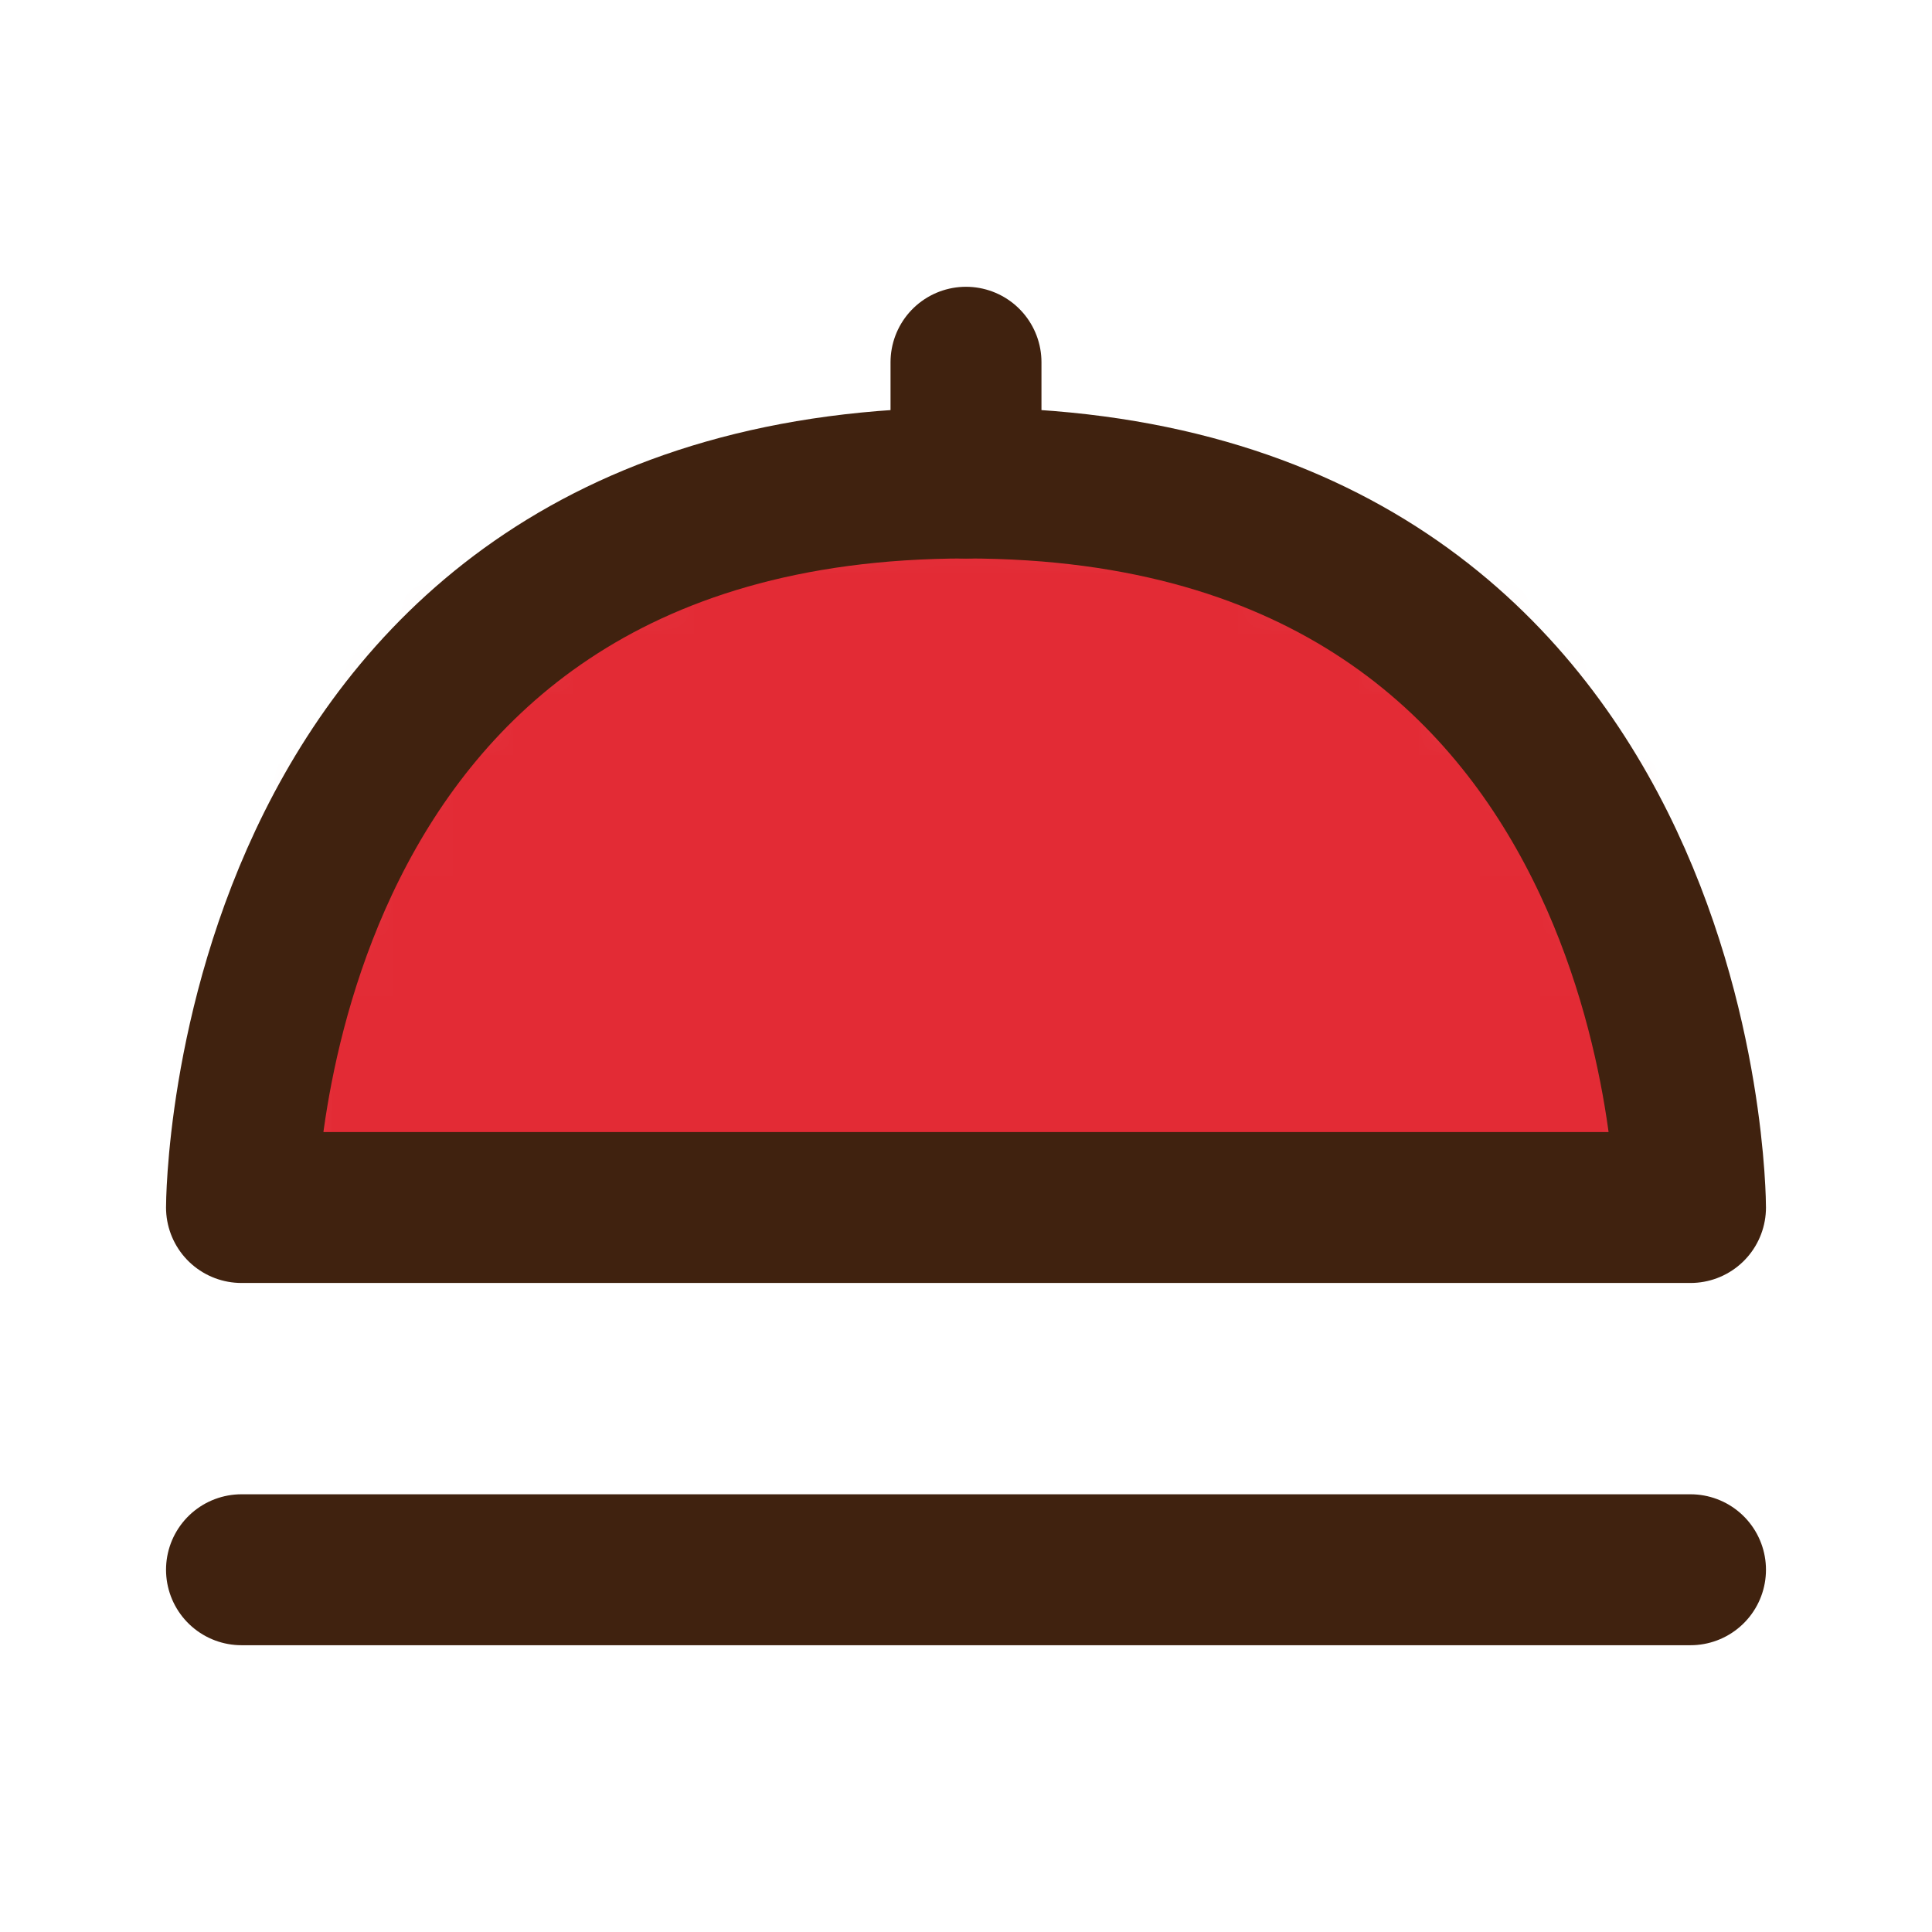
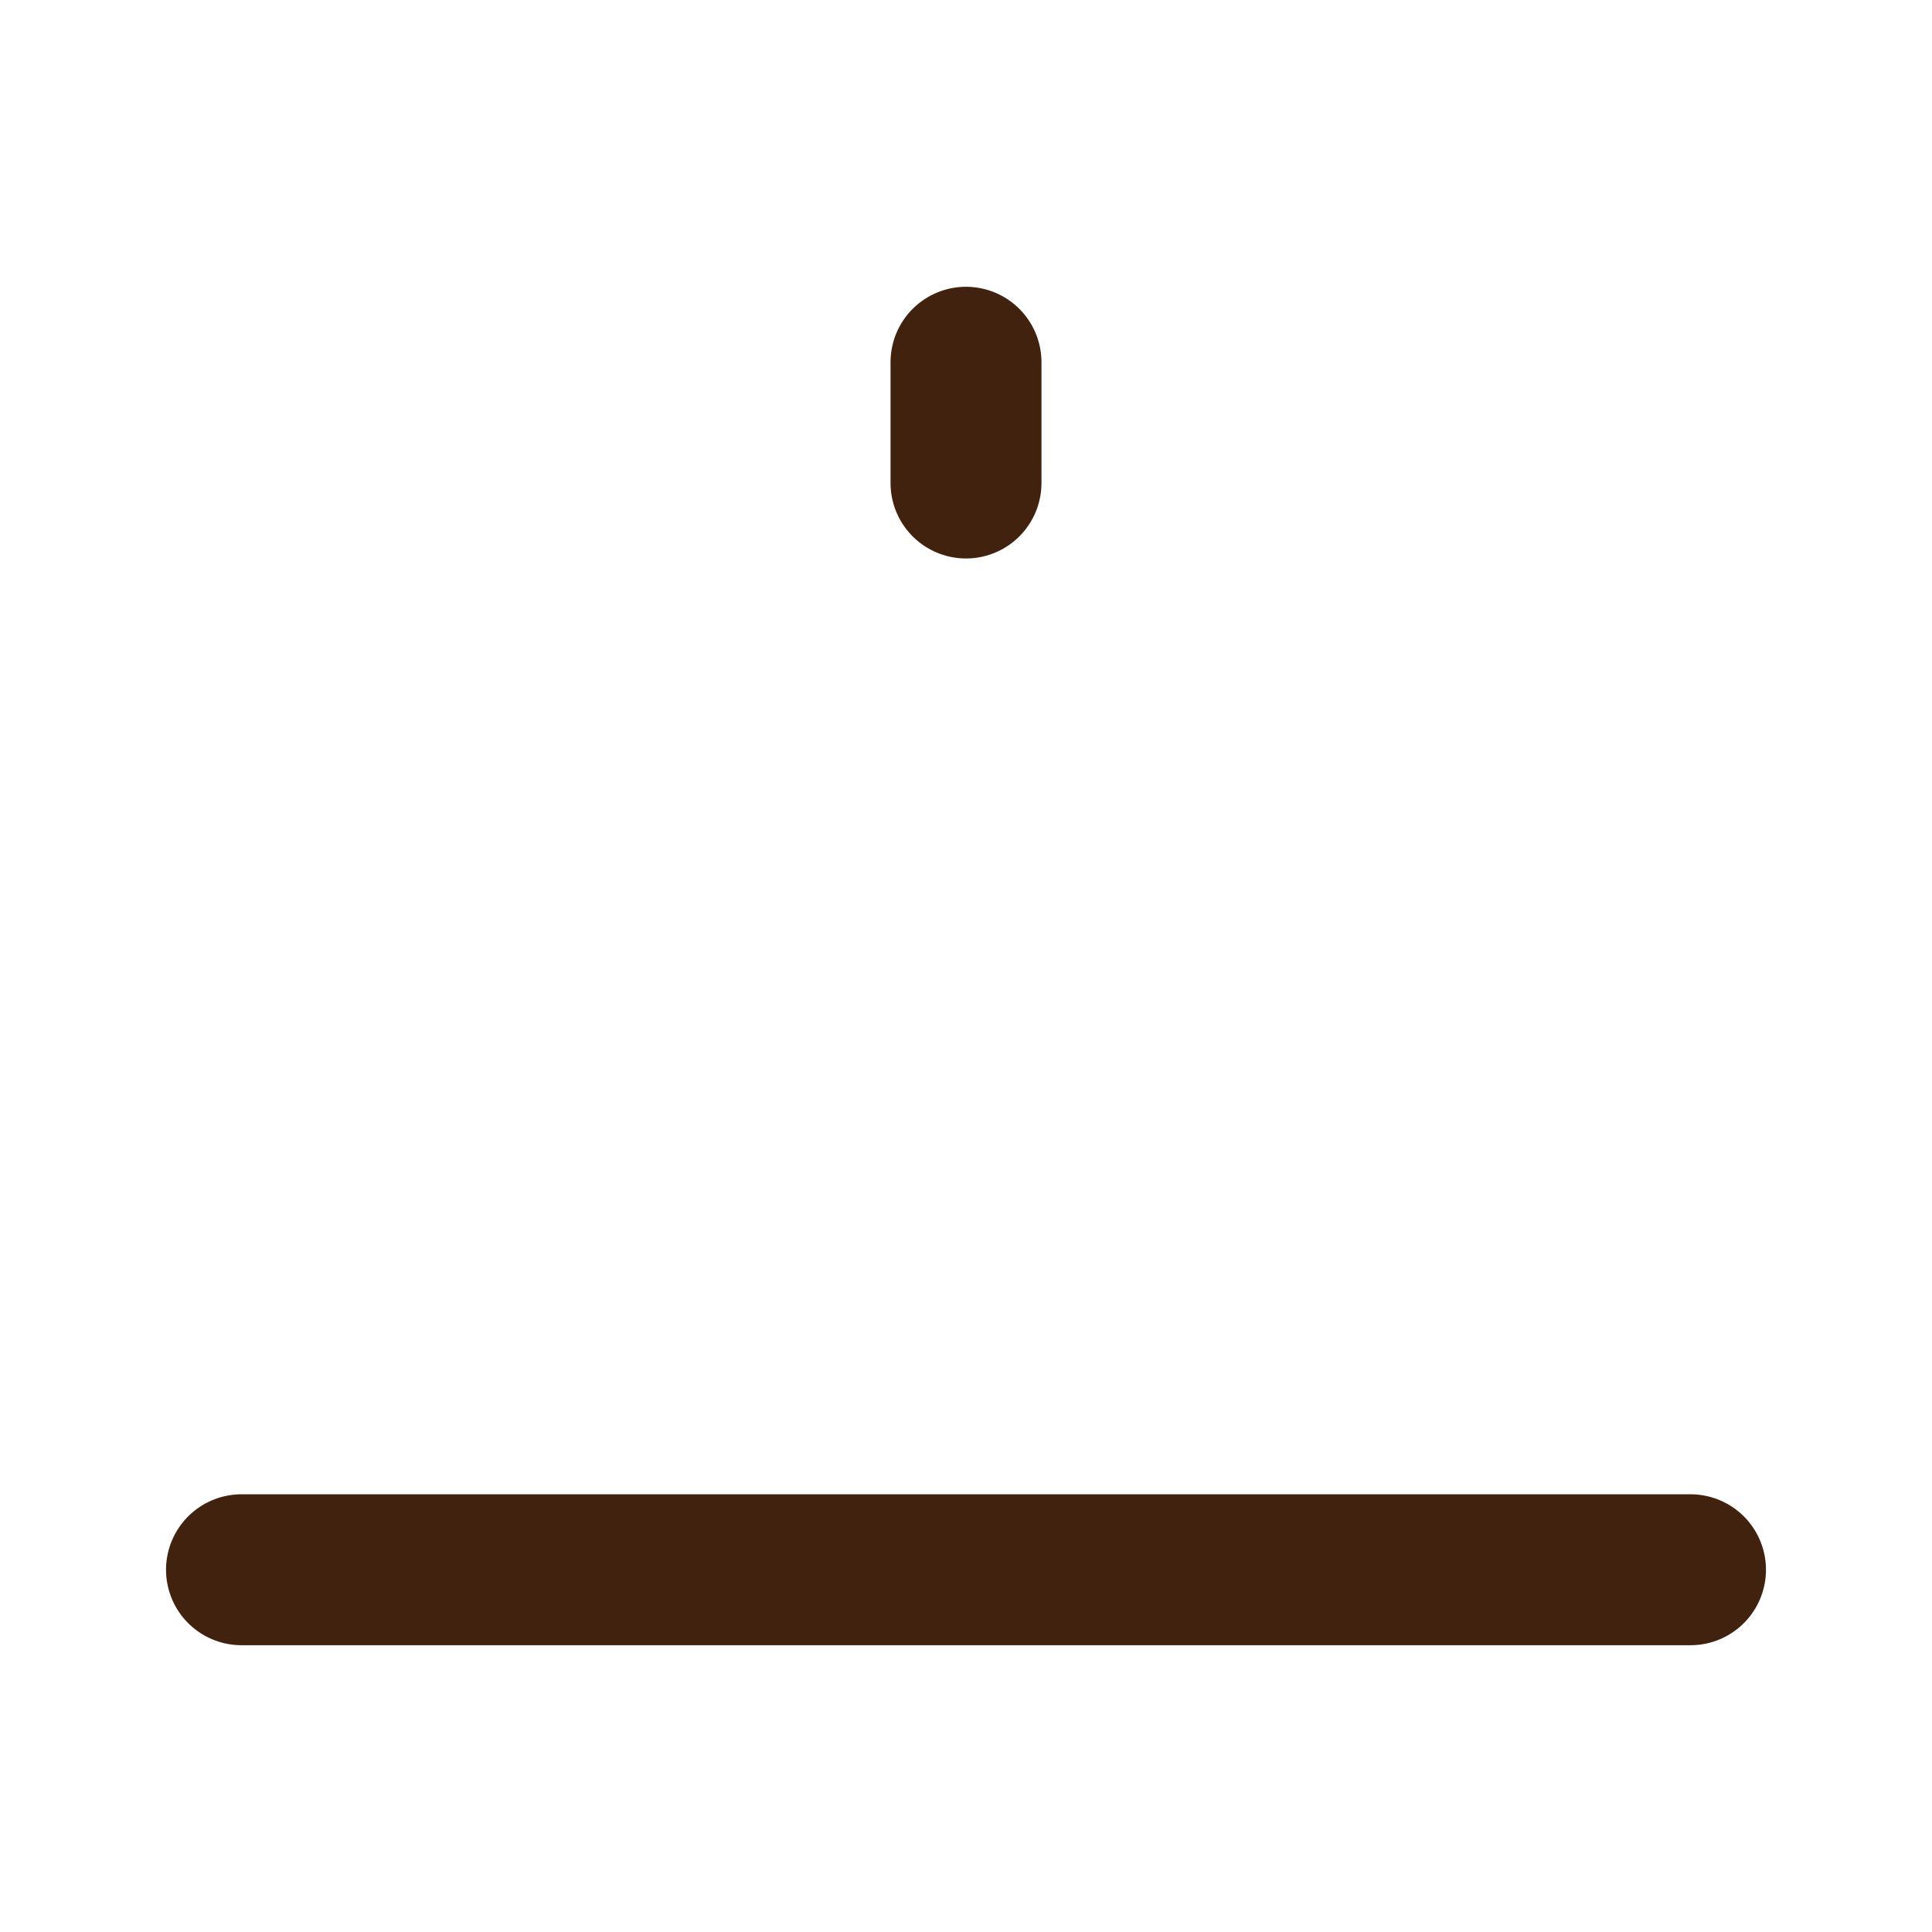
<svg xmlns="http://www.w3.org/2000/svg" width="32" height="32" viewBox="0 0 32 32" fill="none">
  <mask id="mask0_5503_44228" style="mask-type:alpha" maskUnits="userSpaceOnUse" x="4" y="8" width="24" height="12">
-     <path d="M16 20H28C28 20 28 8 16 8C4 8 4 20 4 20H16Z" fill="#D9D9D9" />
+     <path d="M16 20H28C28 20 28 8 16 8C4 8 4 20 4 20Z" fill="#D9D9D9" />
  </mask>
  <g mask="url(#mask0_5503_44228)">
-     <rect x="4.334" y="8" width="23.333" height="11.667" fill="#E32B35" />
-   </g>
-   <path d="M16 20H28C28 20 28 8 16 8C4 8 4 20 4 20H16Z" stroke="#40220F" stroke-width="2.5" stroke-linecap="round" stroke-linejoin="round" />
+     </g>
  <path d="M16 8L16 6" stroke="#40220F" stroke-width="2.5" stroke-linecap="round" stroke-linejoin="round" />
  <path d="M4 26H28" stroke="#40220F" stroke-width="2.5" stroke-linecap="round" stroke-linejoin="round" />
</svg>